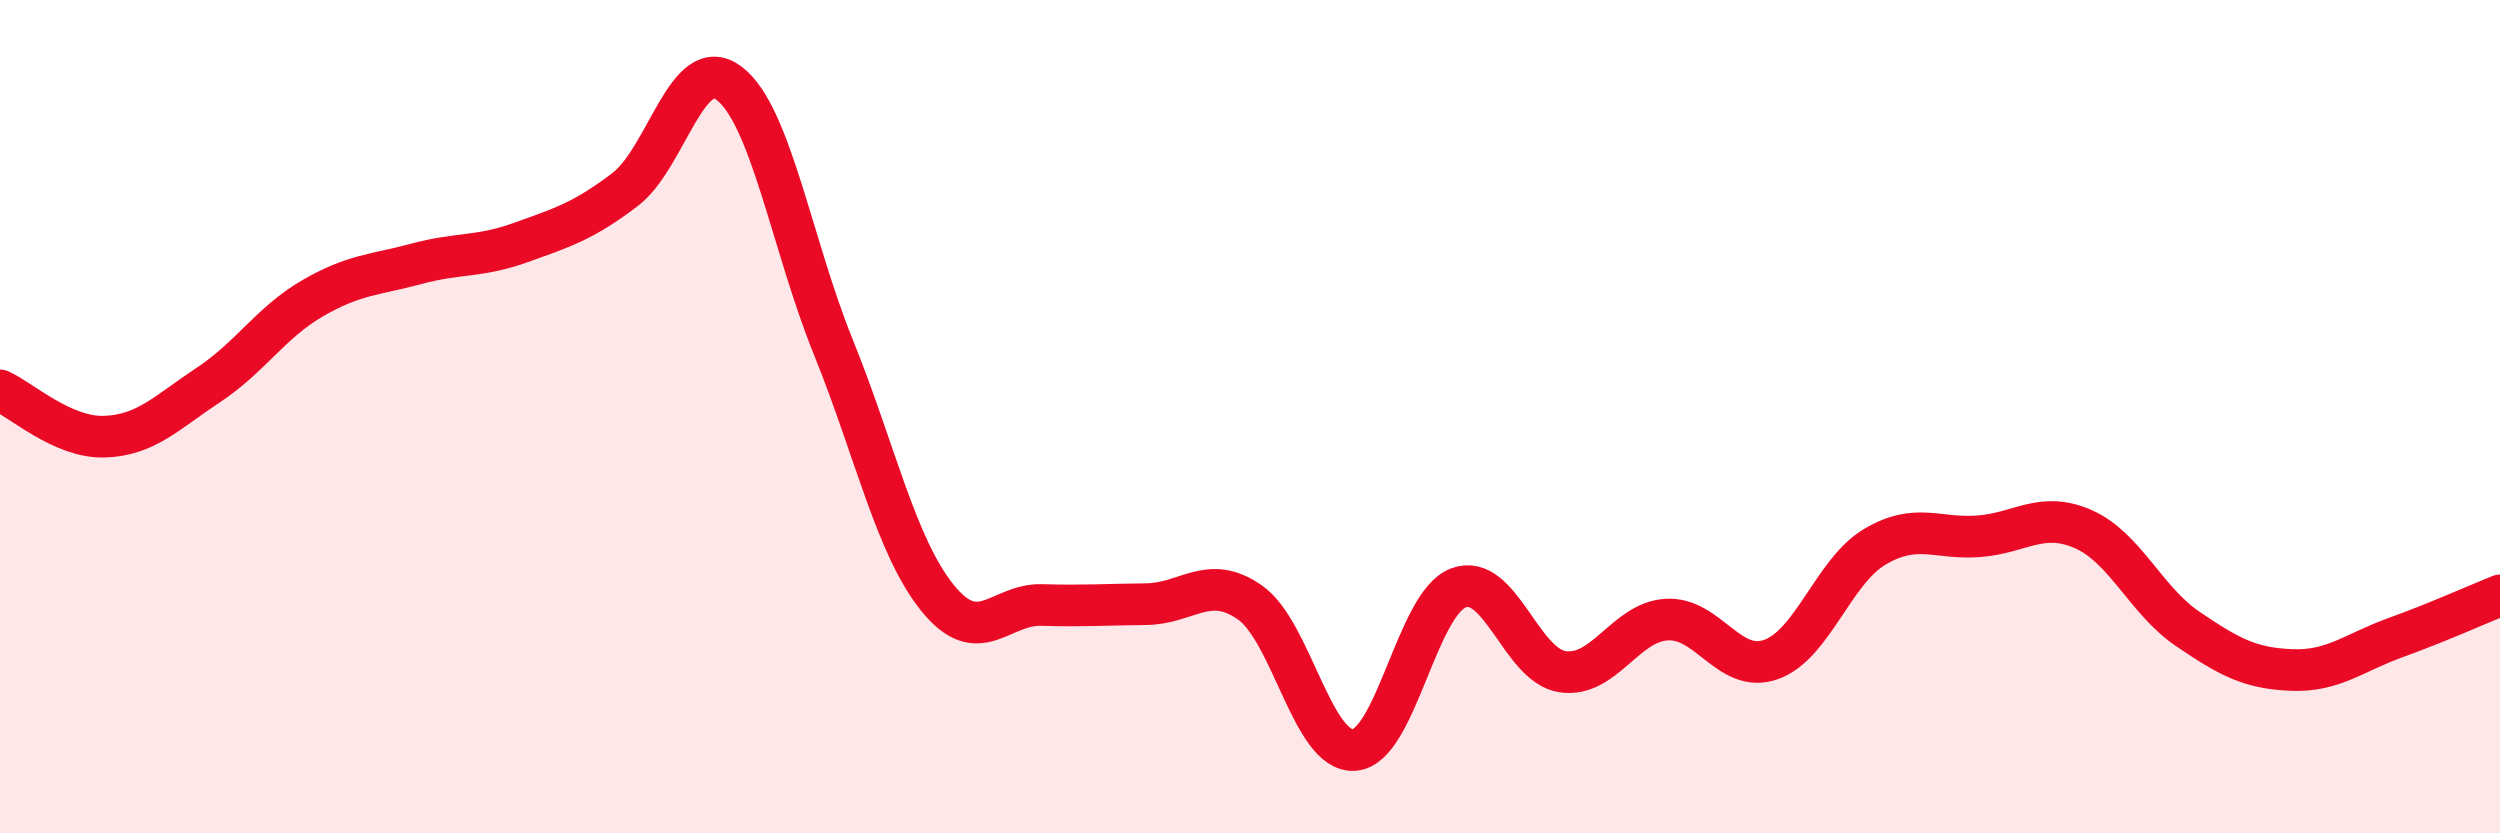
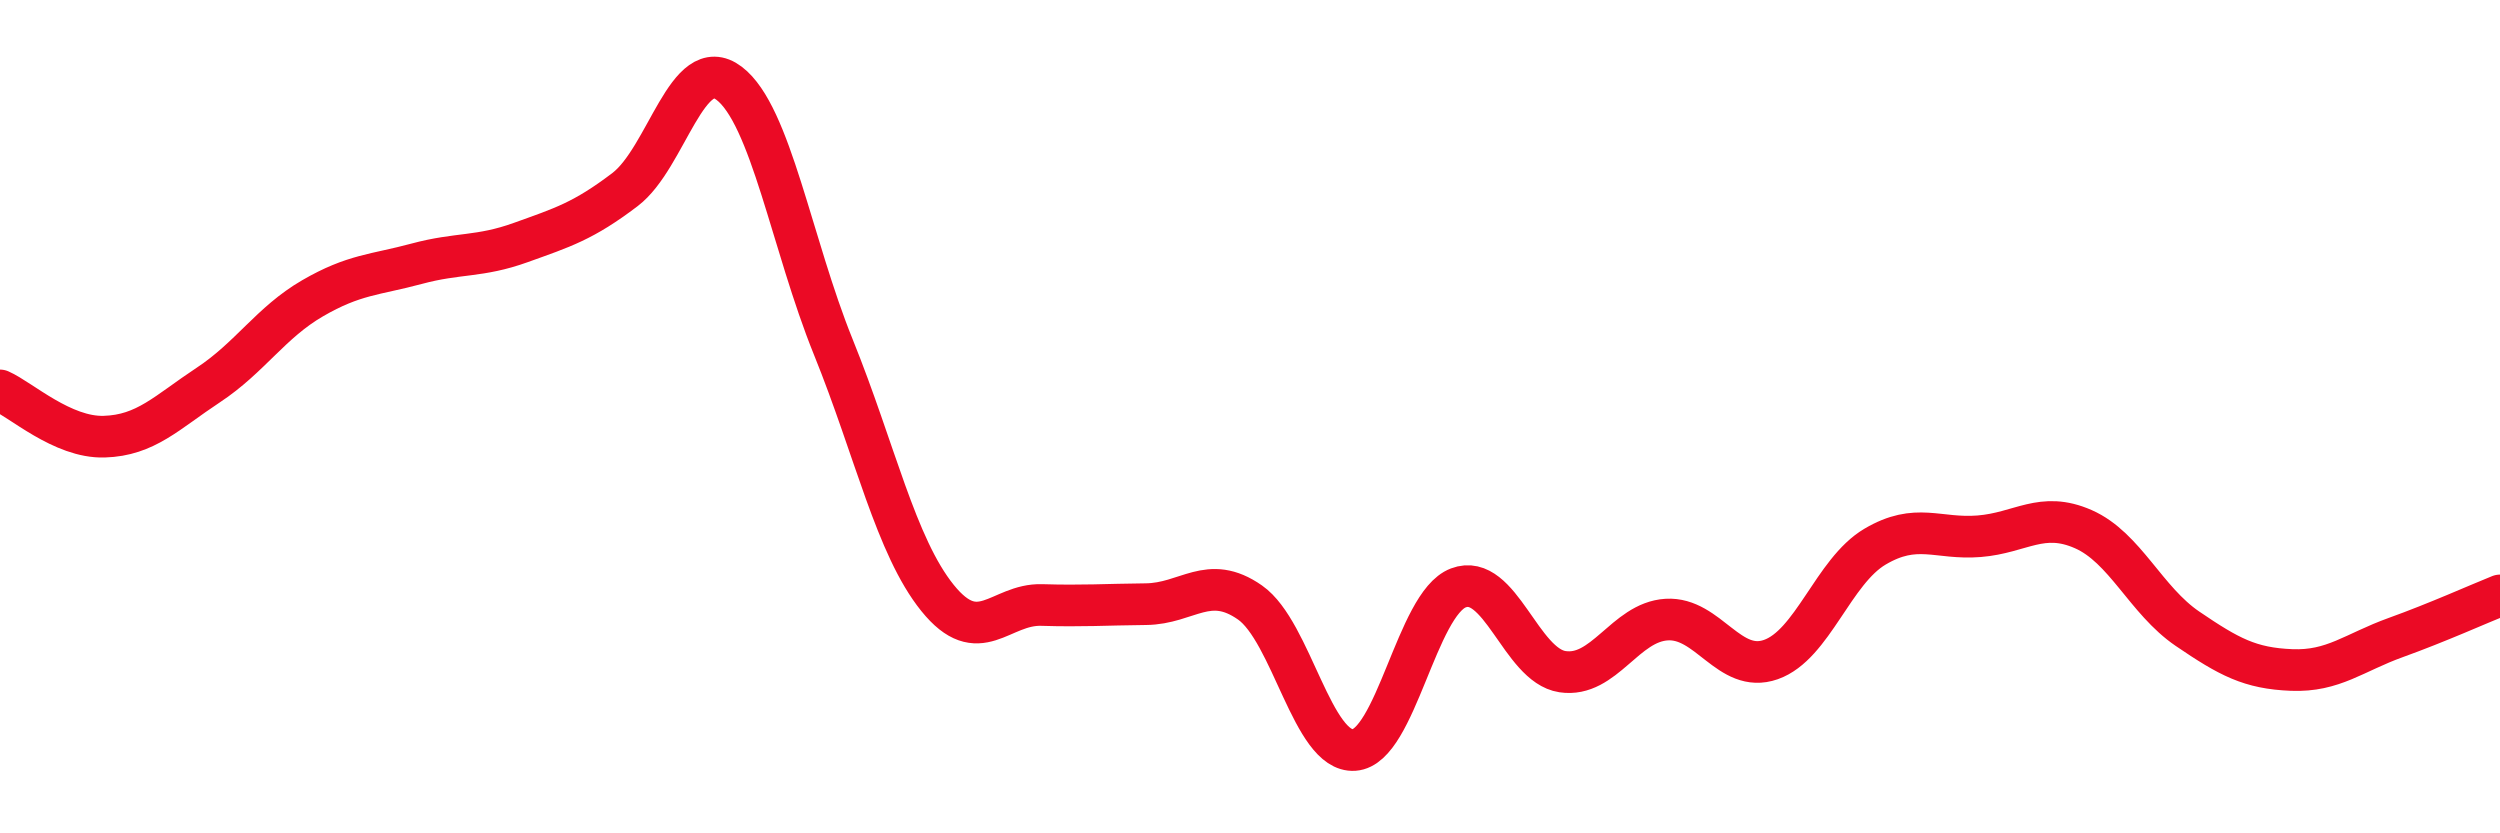
<svg xmlns="http://www.w3.org/2000/svg" width="60" height="20" viewBox="0 0 60 20">
-   <path d="M 0,9.37 C 0.5,9.59 1.5,10.51 2.5,10.48 C 3.5,10.45 4,9.9 5,9.24 C 6,8.58 6.5,7.74 7.5,7.16 C 8.5,6.58 9,6.6 10,6.33 C 11,6.06 11.5,6.18 12.5,5.82 C 13.5,5.46 14,5.31 15,4.55 C 16,3.79 16.5,1.24 17.5,2 C 18.5,2.76 19,5.86 20,8.33 C 21,10.8 21.5,13.11 22.5,14.35 C 23.5,15.59 24,14.49 25,14.52 C 26,14.55 26.5,14.51 27.5,14.5 C 28.5,14.49 29,13.76 30,14.46 C 31,15.16 31.5,18.07 32.5,18 C 33.5,17.93 34,14.49 35,14.11 C 36,13.73 36.5,15.97 37.5,16.12 C 38.5,16.27 39,14.93 40,14.87 C 41,14.81 41.5,16.18 42.5,15.83 C 43.5,15.48 44,13.71 45,13.12 C 46,12.53 46.5,12.95 47.5,12.87 C 48.5,12.79 49,12.26 50,12.7 C 51,13.14 51.5,14.41 52.5,15.09 C 53.5,15.77 54,16.04 55,16.08 C 56,16.12 56.5,15.66 57.5,15.3 C 58.5,14.94 59.5,14.49 60,14.29L60 20L0 20Z" fill="#EB0A25" opacity="0.1" stroke-linecap="round" stroke-linejoin="round" />
  <path d="M 0,9.37 C 0.5,9.59 1.5,10.51 2.5,10.48 C 3.5,10.45 4,9.9 5,9.24 C 6,8.58 6.5,7.74 7.5,7.16 C 8.5,6.58 9,6.6 10,6.33 C 11,6.06 11.5,6.18 12.5,5.82 C 13.5,5.46 14,5.31 15,4.55 C 16,3.79 16.5,1.24 17.5,2 C 18.5,2.76 19,5.86 20,8.33 C 21,10.8 21.5,13.11 22.5,14.35 C 23.5,15.59 24,14.49 25,14.52 C 26,14.55 26.5,14.51 27.5,14.5 C 28.5,14.49 29,13.76 30,14.46 C 31,15.16 31.5,18.07 32.5,18 C 33.5,17.93 34,14.49 35,14.11 C 36,13.73 36.5,15.97 37.5,16.12 C 38.5,16.27 39,14.93 40,14.87 C 41,14.81 41.5,16.18 42.5,15.83 C 43.5,15.48 44,13.71 45,13.12 C 46,12.53 46.5,12.95 47.5,12.87 C 48.5,12.79 49,12.26 50,12.7 C 51,13.14 51.5,14.41 52.5,15.09 C 53.5,15.77 54,16.04 55,16.08 C 56,16.12 56.5,15.66 57.5,15.3 C 58.5,14.94 59.5,14.49 60,14.29" stroke="#EB0A25" stroke-width="1" fill="none" stroke-linecap="round" stroke-linejoin="round" />
</svg>